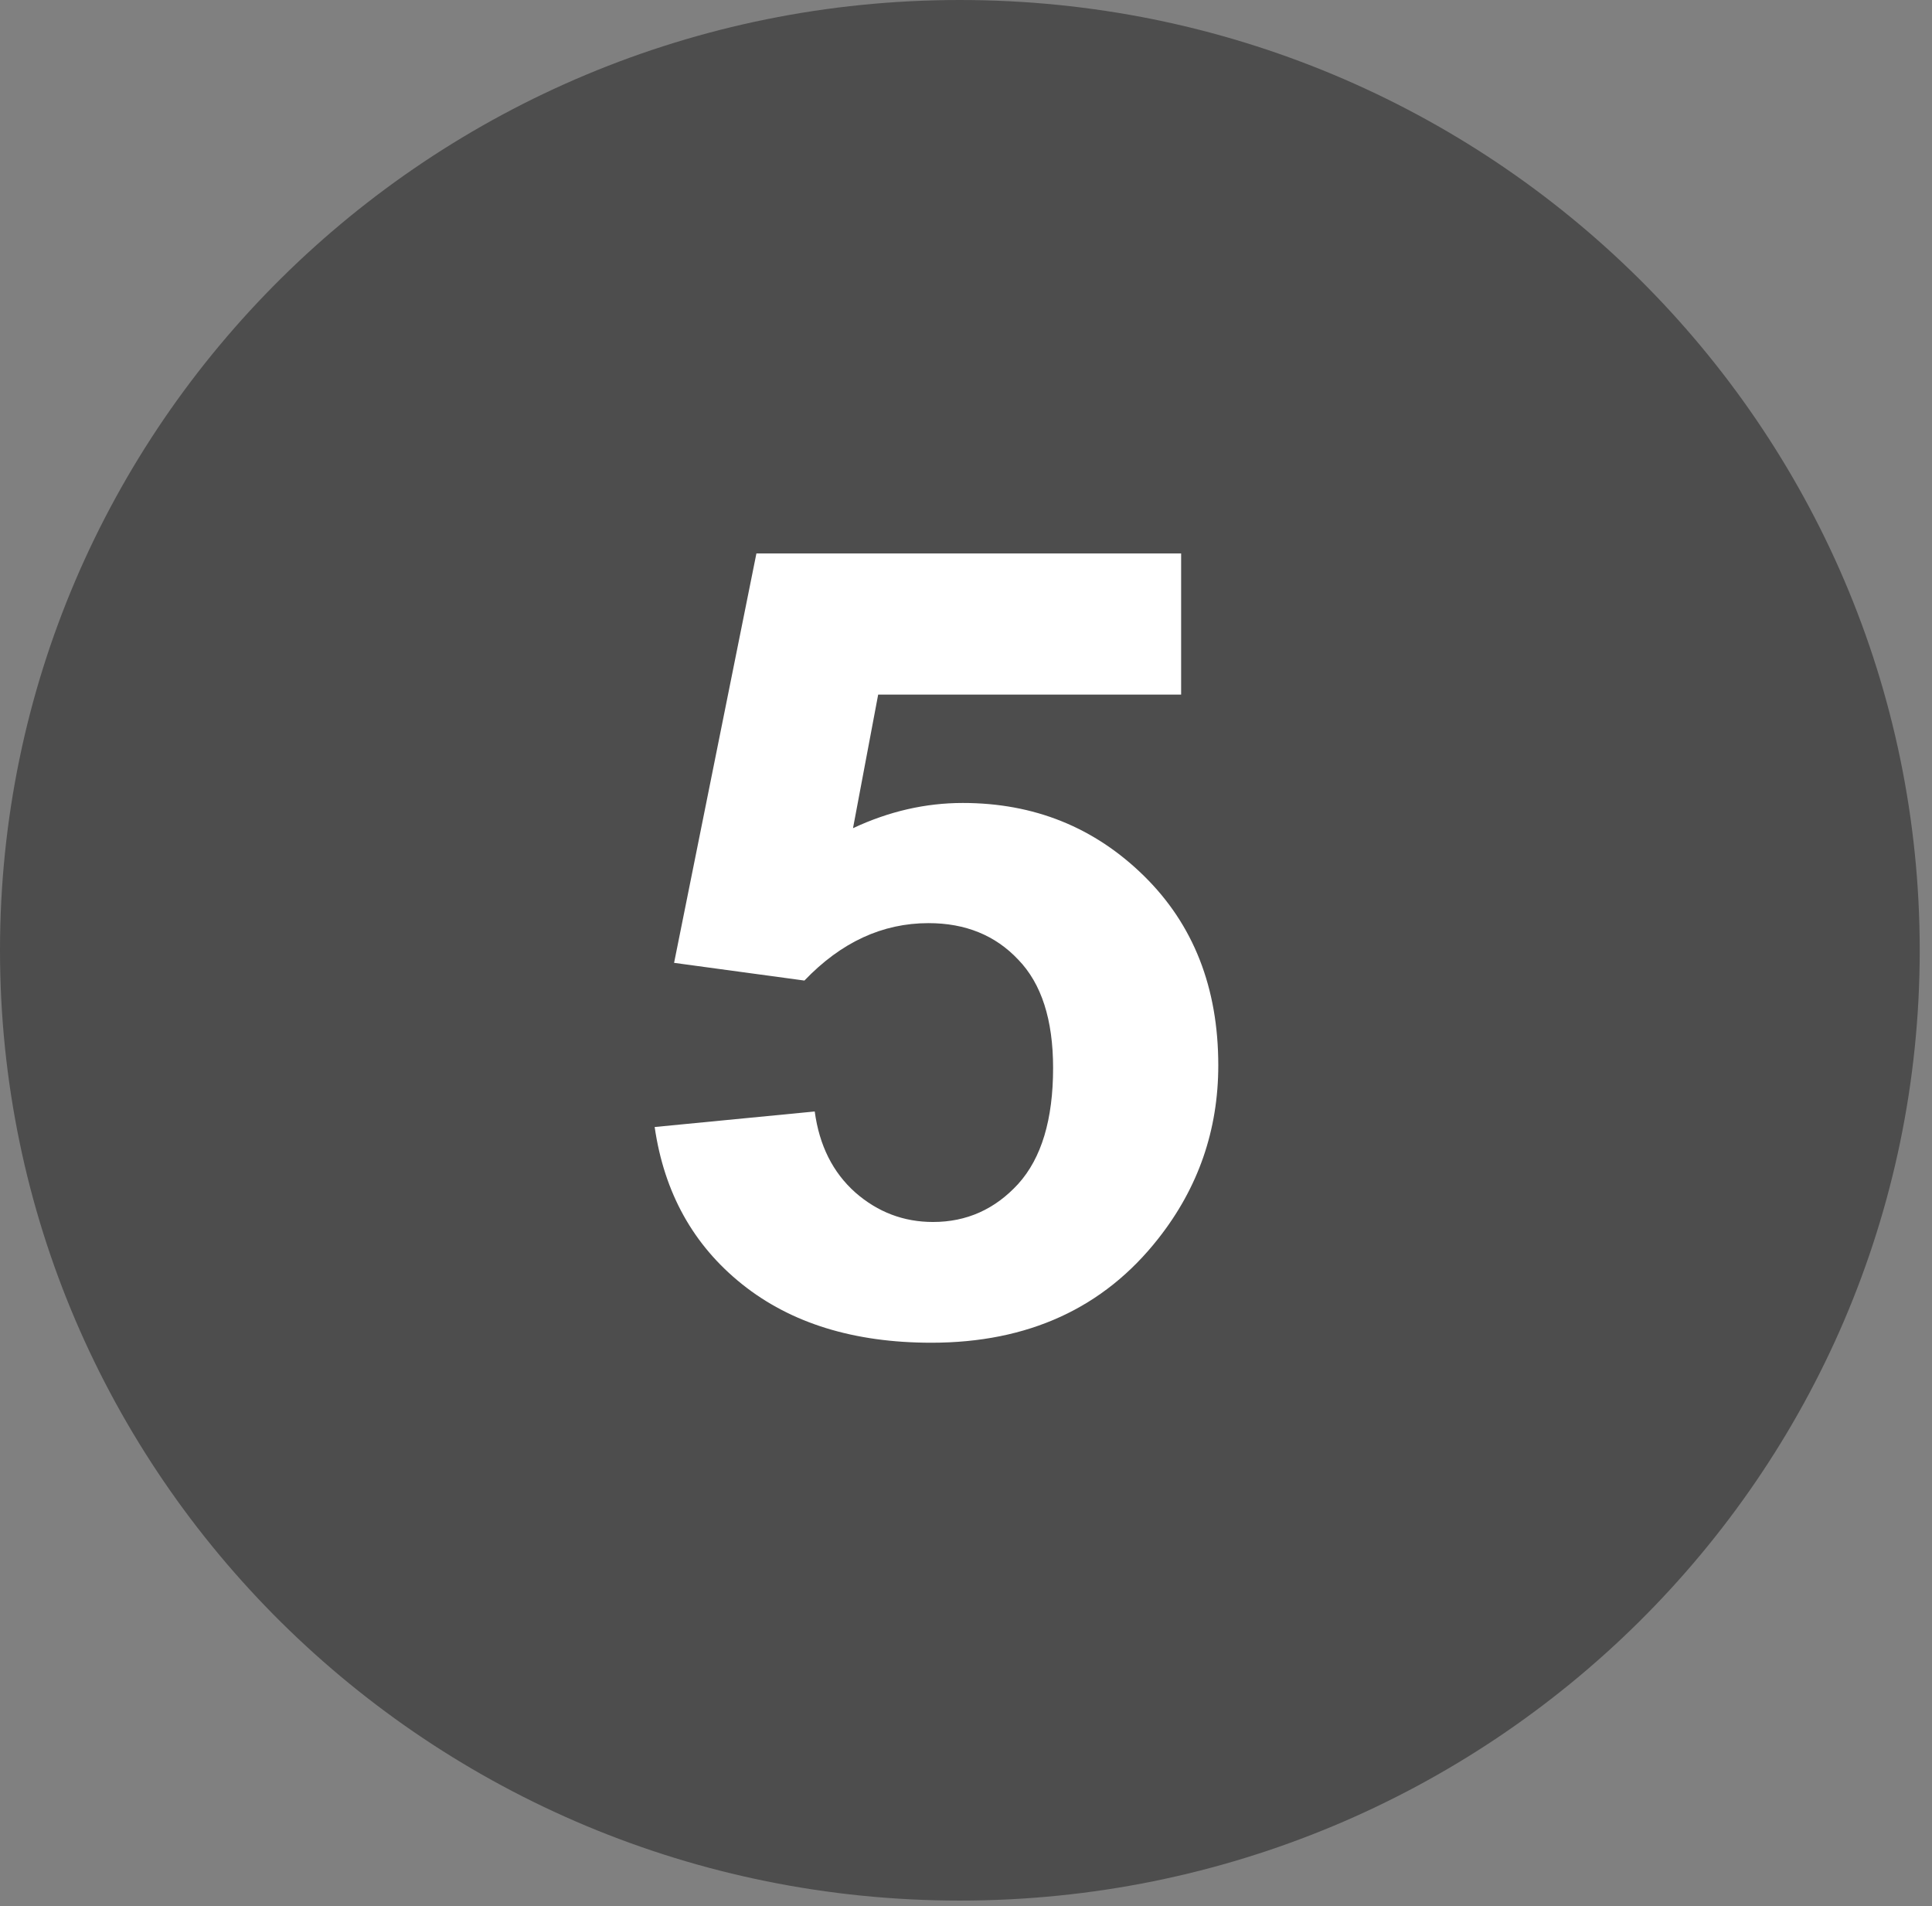
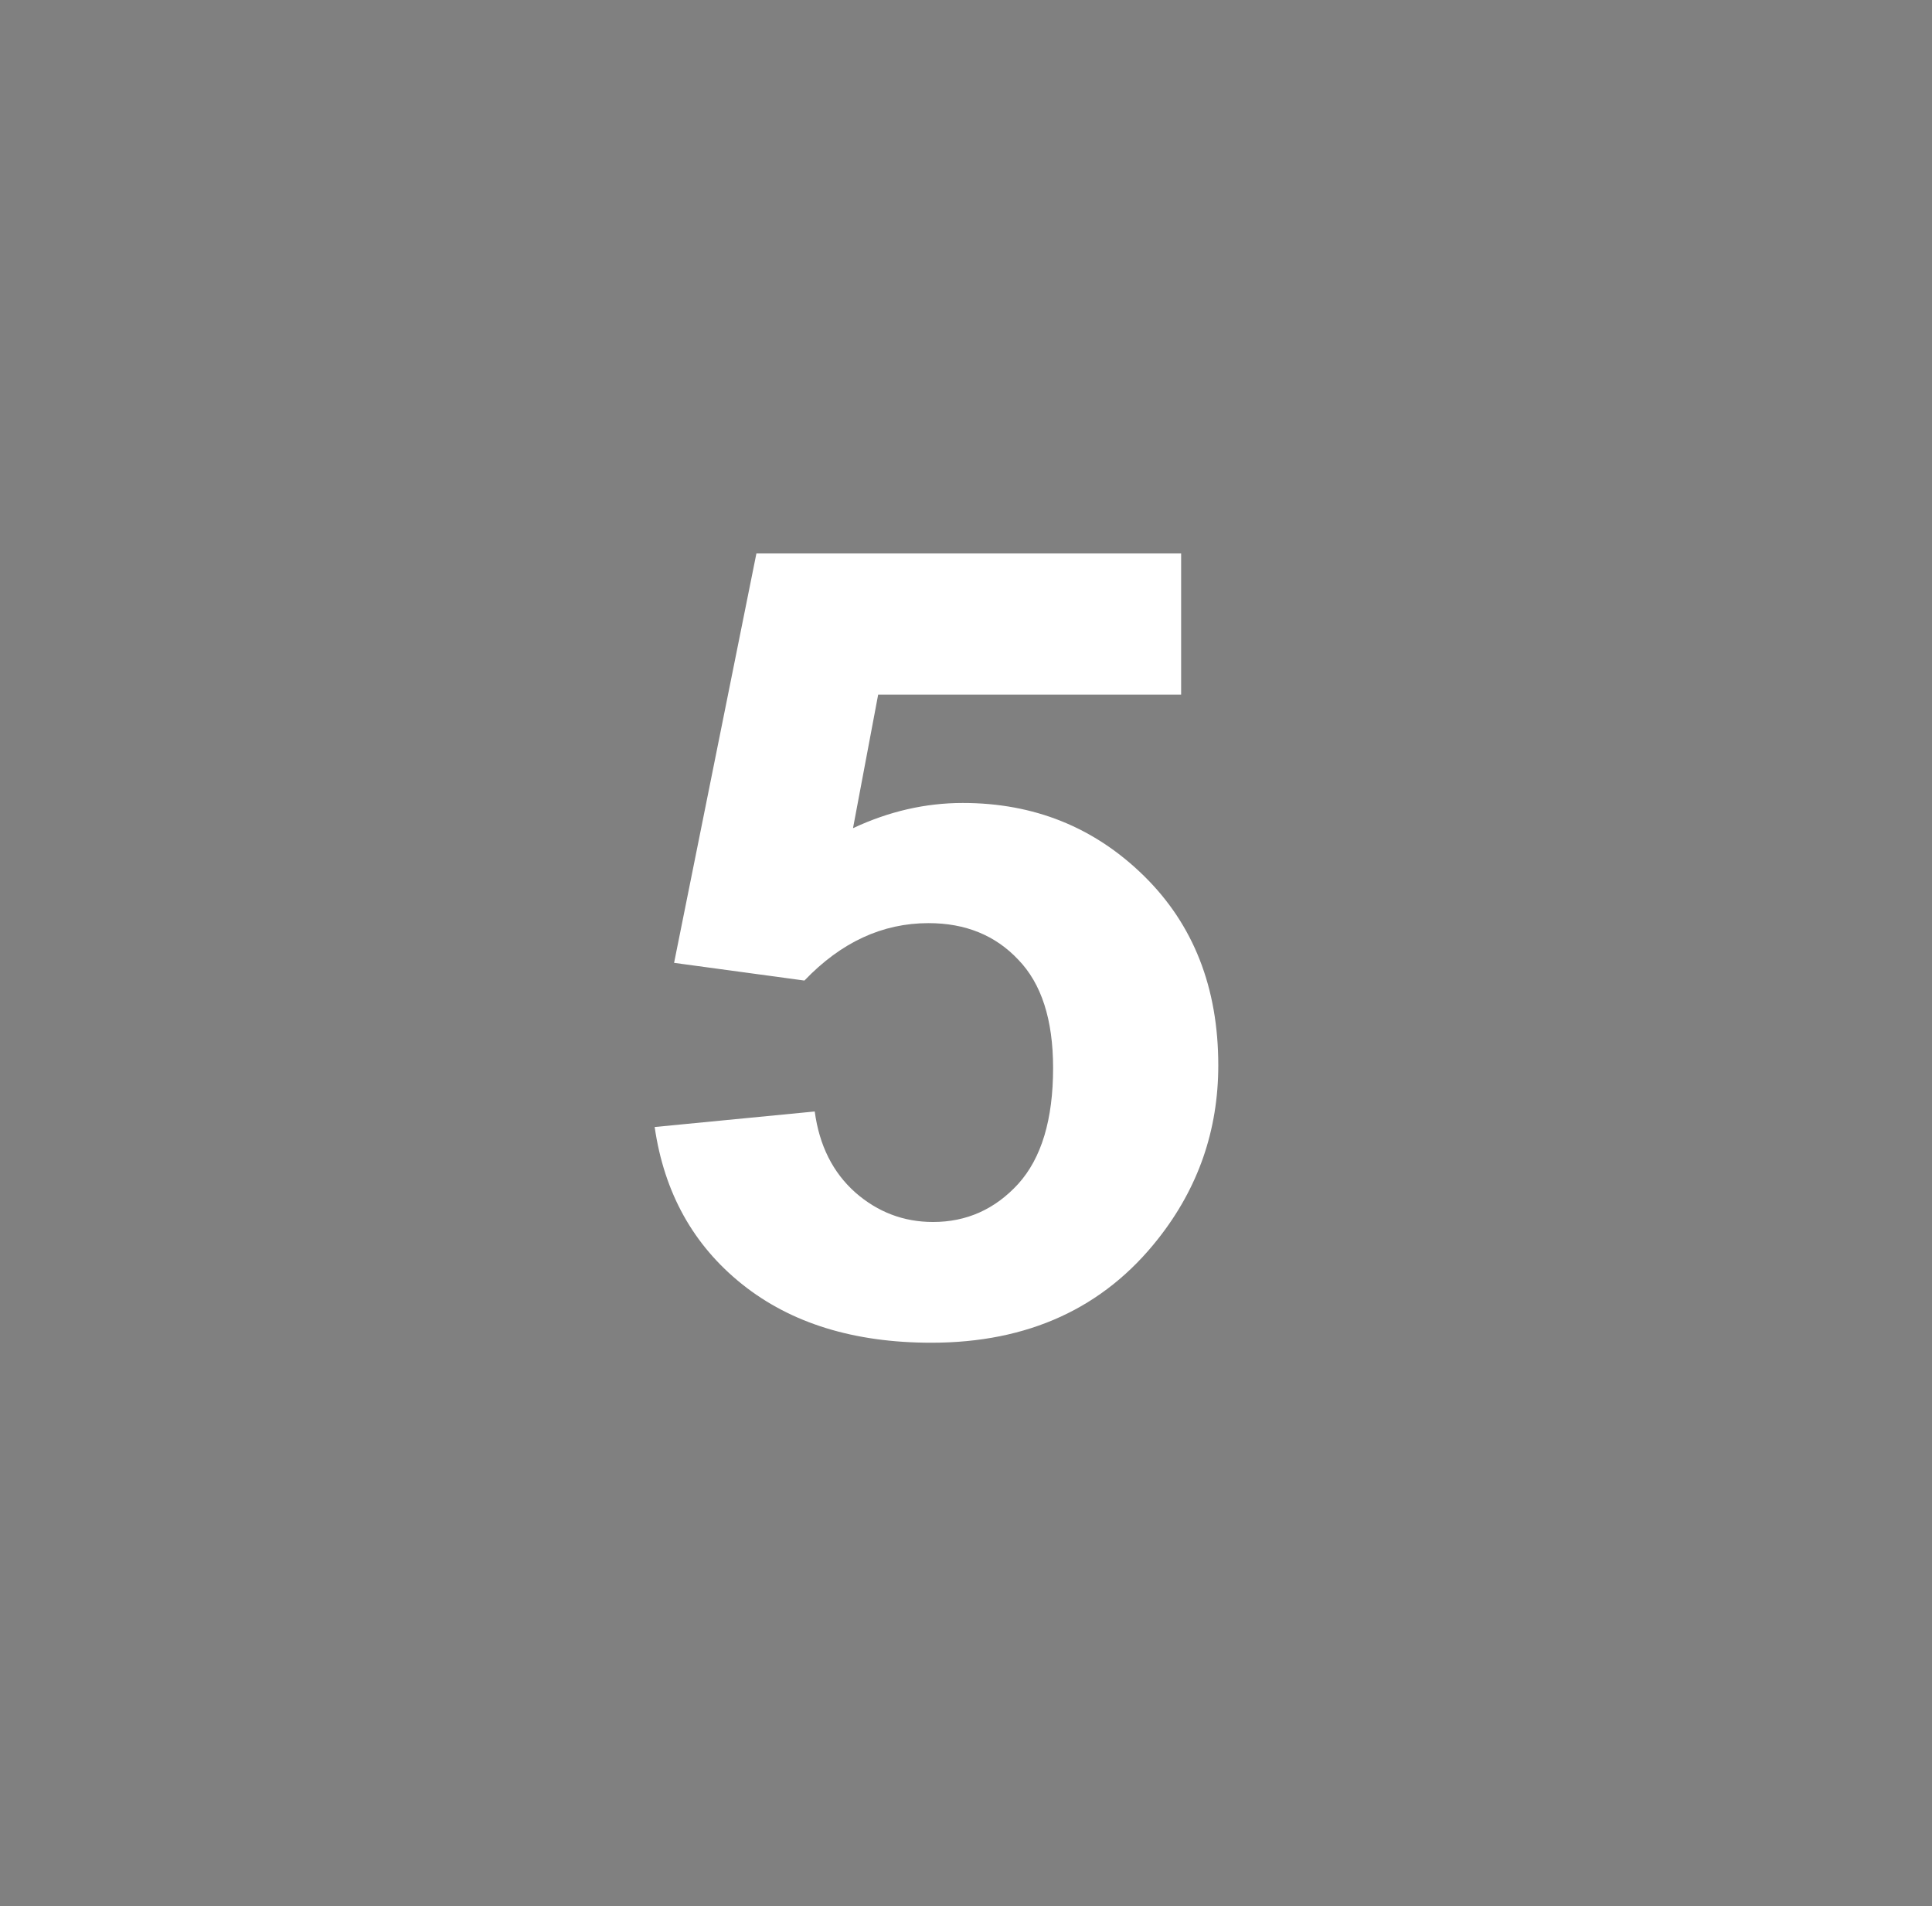
<svg xmlns="http://www.w3.org/2000/svg" fill="none" height="100%" overflow="visible" preserveAspectRatio="none" style="display: block;" viewBox="0 0 74 73" width="100%">
  <rect x="0" y="0" width="74" height="73" fill="#808080" stroke="none" />
  <g id="layer1">
    <g id="g16">
-       <path d="M36.765 72.786C57.07 72.786 73.53 56.493 73.53 36.393C73.53 16.294 57.07 0 36.765 0C16.46 0 0 16.294 0 36.393C0 56.493 16.46 72.786 36.765 72.786Z" fill="#4D4D4D" id="ellipse15" />
      <path d="M25.075 43.161L31.206 42.566C31.381 43.867 31.899 44.901 32.76 45.668C33.621 46.422 34.614 46.798 35.738 46.798C37.022 46.798 38.11 46.312 39 45.34C39.891 44.353 40.336 42.874 40.336 40.901C40.336 39.052 39.891 37.669 39 36.751C38.124 35.819 36.978 35.353 35.563 35.353C33.796 35.353 32.213 36.086 30.811 37.552L25.819 36.874L28.972 21.196H45.24V26.6H33.636L32.672 31.717C34.045 31.073 35.446 30.751 36.876 30.751C39.606 30.751 41.919 31.682 43.817 33.545C45.715 35.408 46.663 37.826 46.663 40.799C46.663 43.278 45.897 45.49 44.364 47.435C42.277 50.093 39.38 51.422 35.672 51.422C32.709 51.422 30.293 50.675 28.425 49.182C26.557 47.689 25.44 45.682 25.075 43.161Z" fill="white" id="text15" />
    </g>
  </g>
</svg>